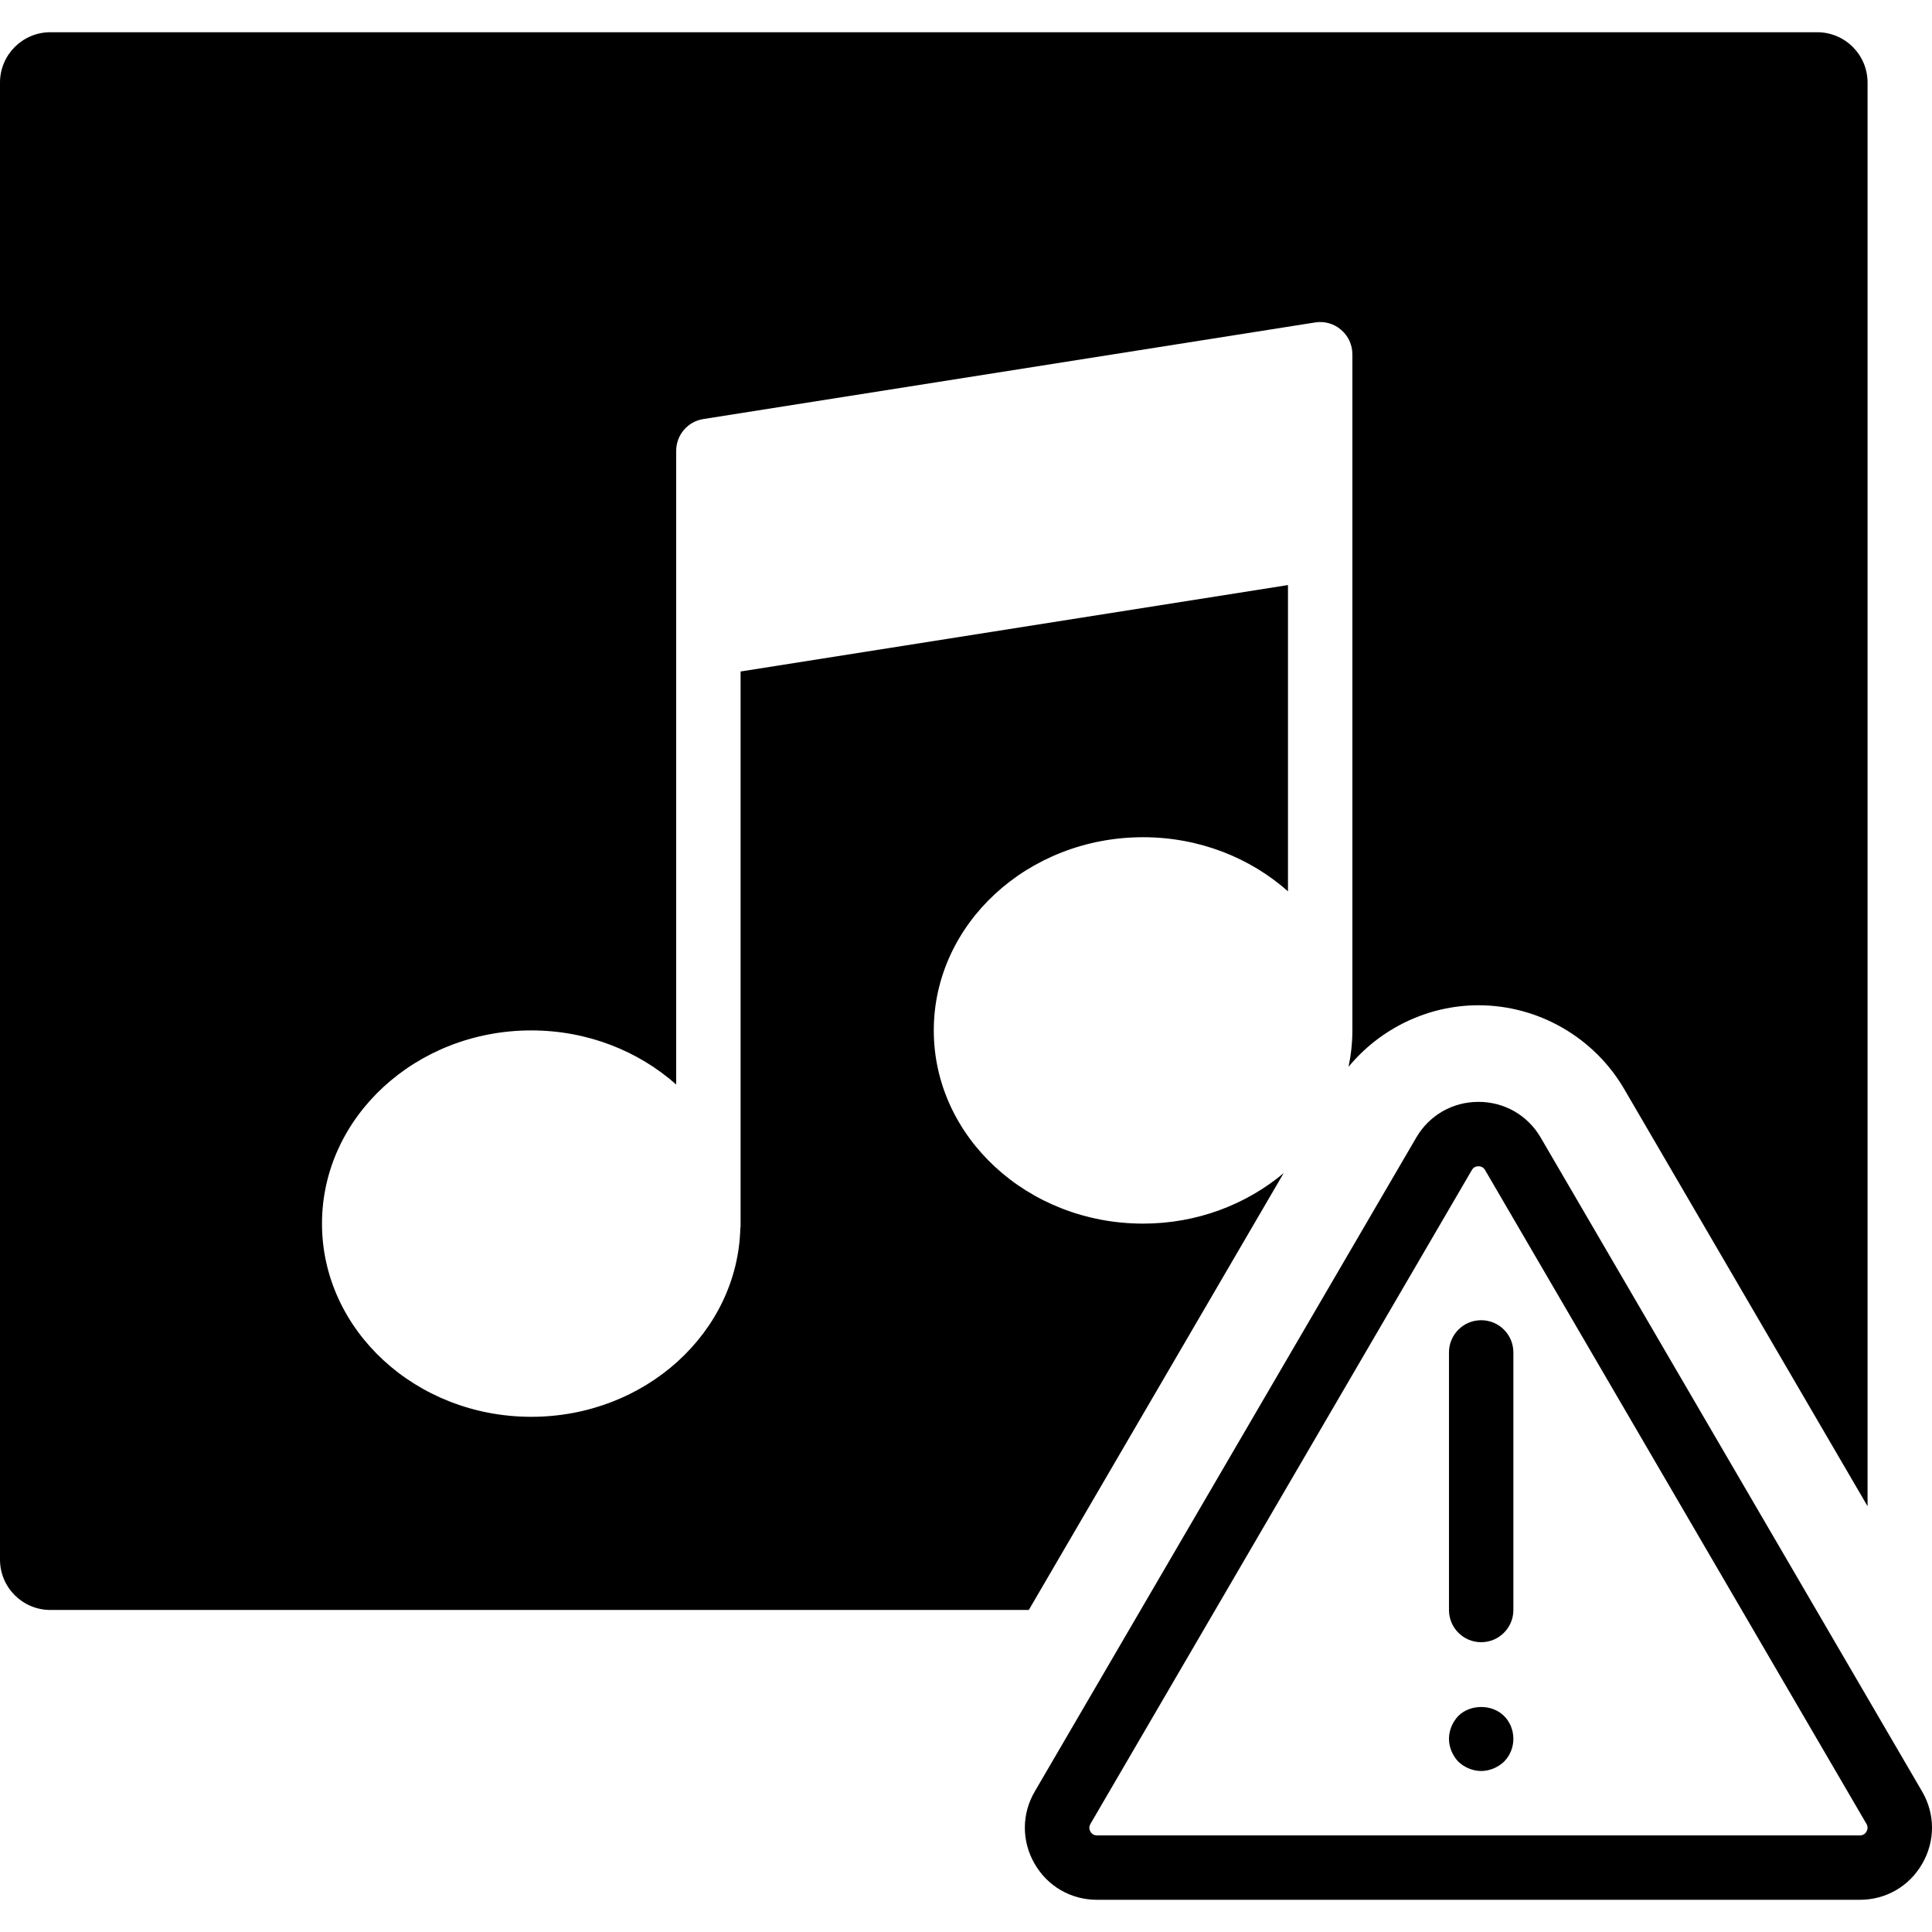
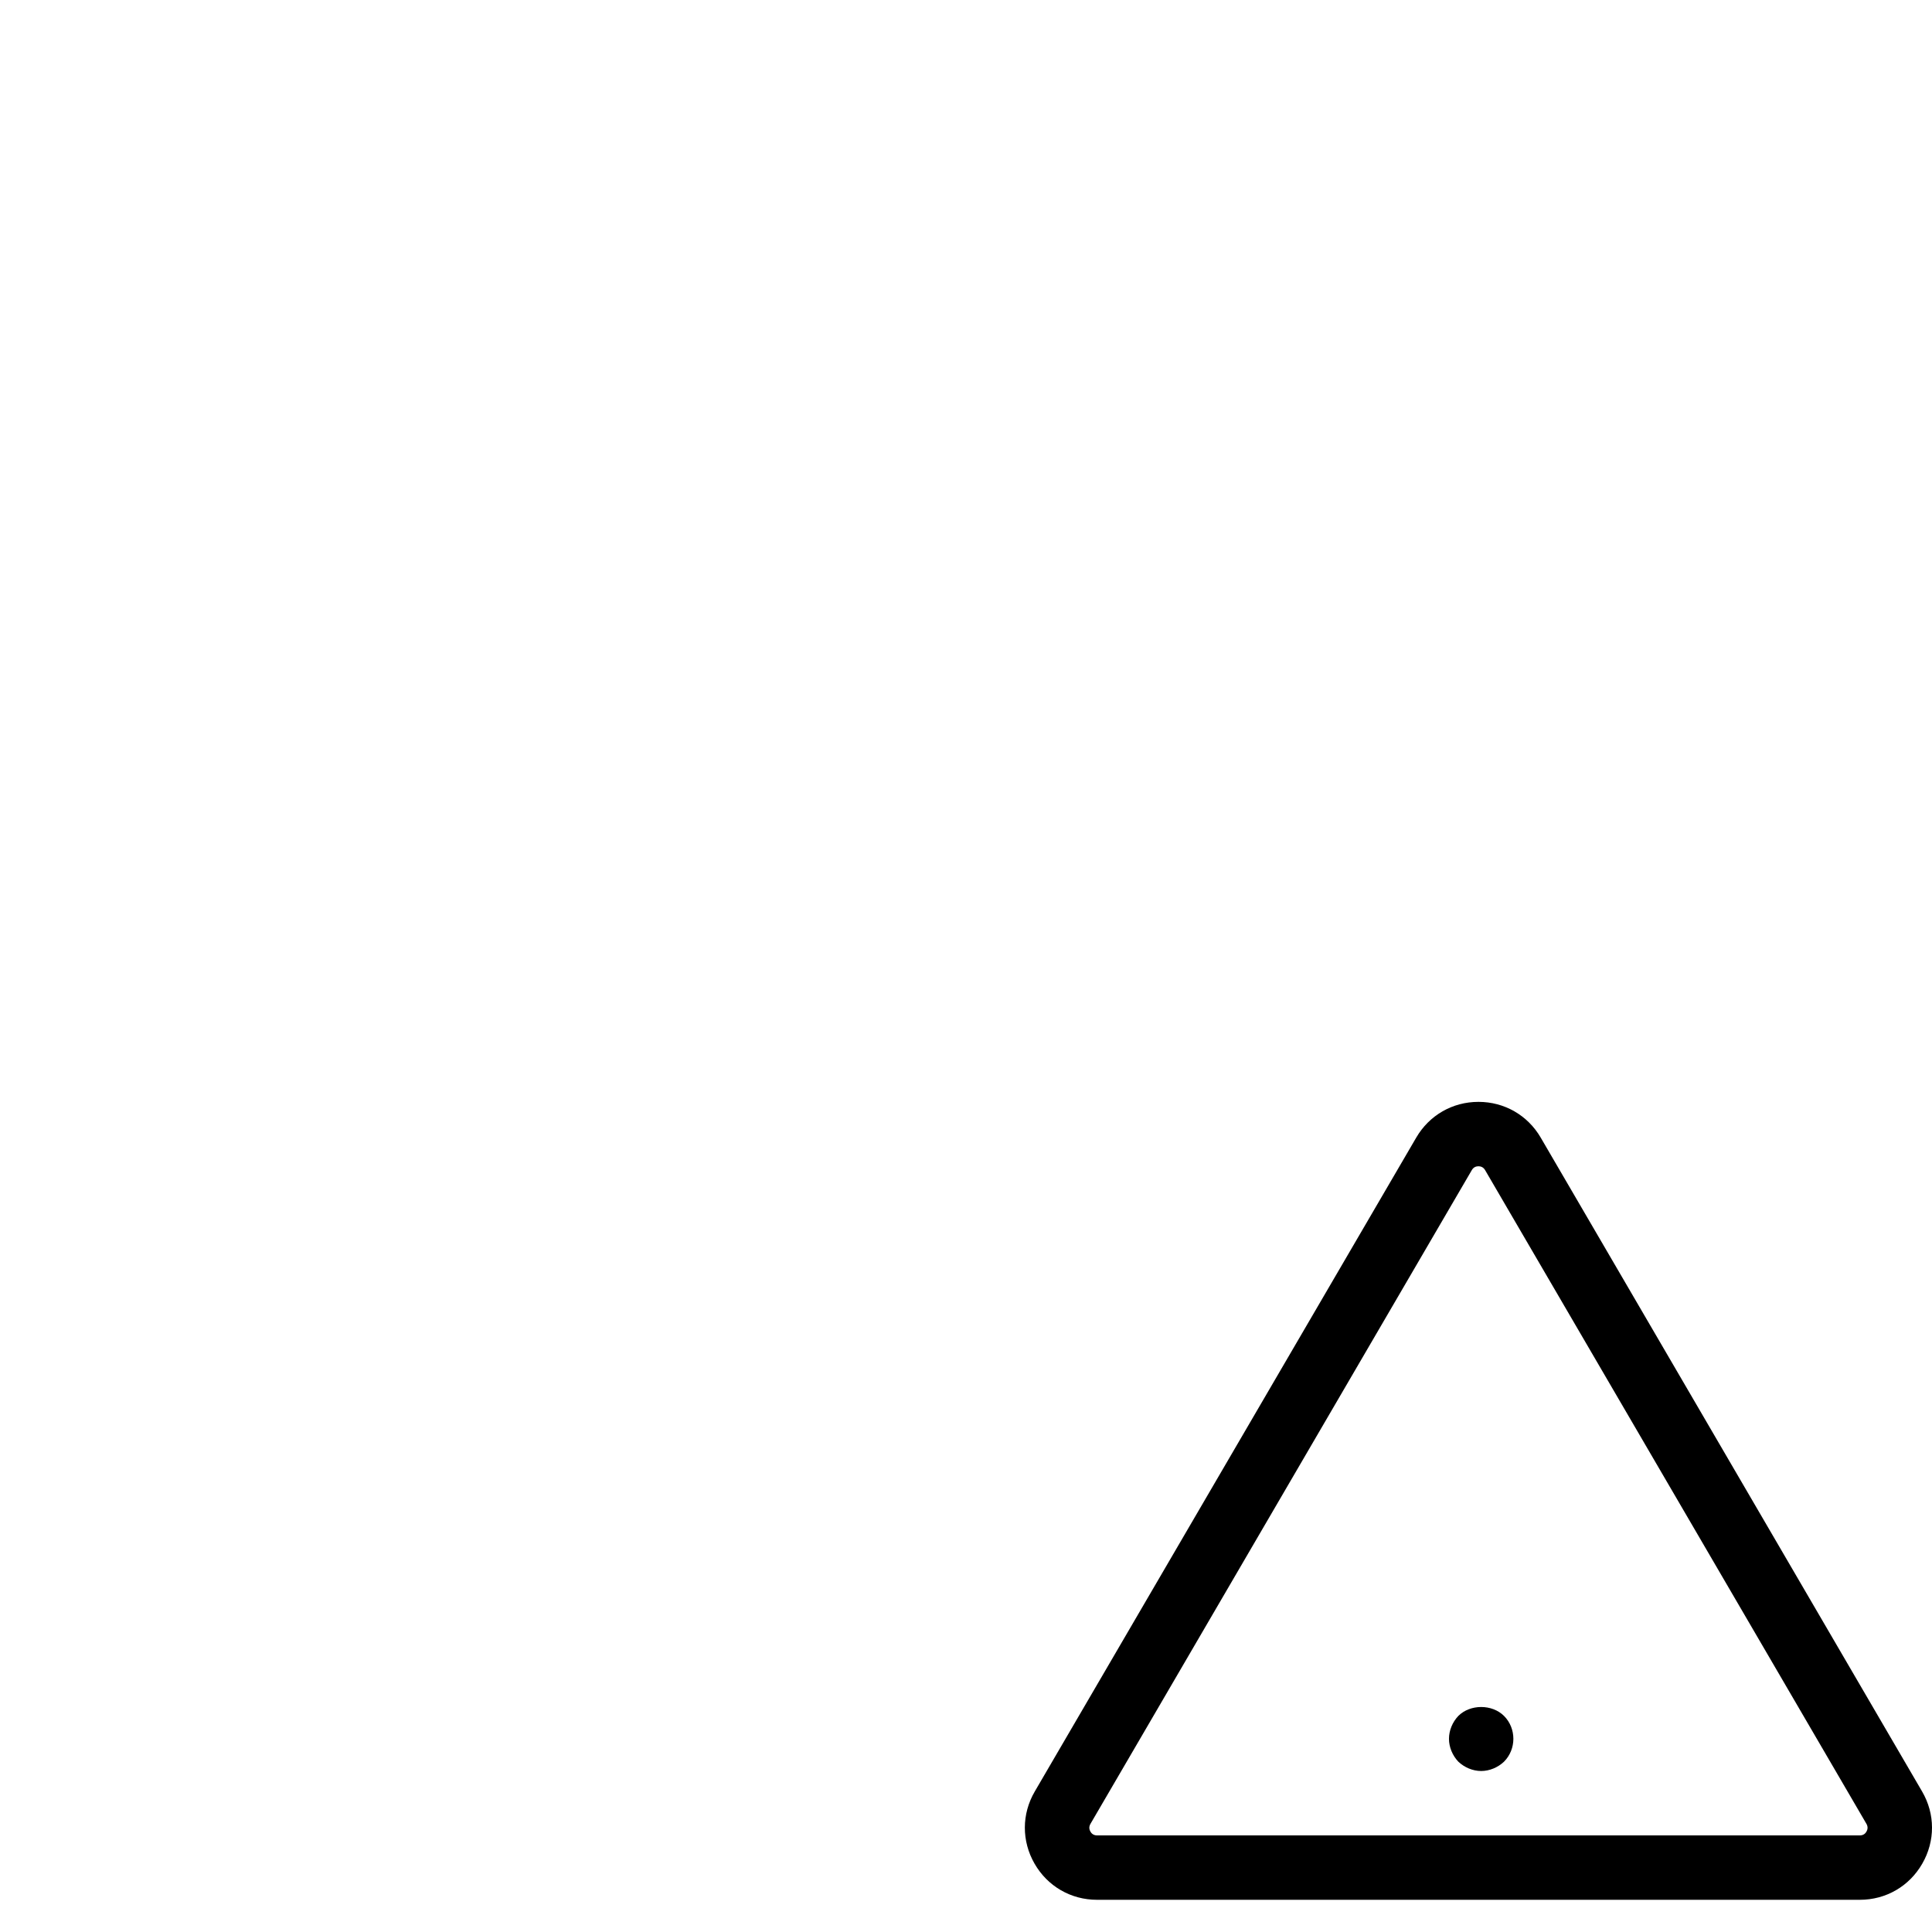
<svg xmlns="http://www.w3.org/2000/svg" version="1.1" id="Capa_1" x="0px" y="0px" viewBox="0 0 60.001 60.001" style="enable-background:new 0 0 60.001 60.001;" xml:space="preserve">
  <g>
    <path d="M59.693,55.636L47.849,35.33c-0.405-0.695-1.128-1.11-1.933-1.11c-0.805,0-1.528,0.415-1.933,1.11L32.137,55.636   c-0.409,0.7-0.412,1.539-0.008,2.242c0.404,0.703,1.129,1.123,1.94,1.123h23.691c0.811,0,1.536-0.42,1.939-1.123   C60.104,57.175,60.102,56.337,59.693,55.636z M57.966,56.882c-0.03,0.055-0.092,0.119-0.205,0.119H34.07   c-0.114,0-0.175-0.064-0.206-0.119s-0.056-0.14,0.001-0.238L45.71,36.338c0.057-0.098,0.143-0.118,0.206-0.118   c0.062,0,0.148,0.021,0.205,0.118l11.845,20.306C58.022,56.742,57.998,56.827,57.966,56.882z" />
-     <path d="M46,41.001c-0.552,0-1,0.447-1,1v8c0,0.553,0.448,1,1,1s1-0.447,1-1v-8C47,41.448,46.552,41.001,46,41.001z" />
    <path d="M45.29,53.291c-0.18,0.189-0.29,0.45-0.29,0.71s0.11,0.52,0.29,0.71c0.19,0.18,0.45,0.29,0.71,0.29   c0.26,0,0.52-0.11,0.71-0.29c0.19-0.19,0.29-0.45,0.29-0.71s-0.1-0.521-0.29-0.71C46.34,52.921,45.66,52.921,45.29,53.291z" />
-     <path d="M39.866,36.433c-1.155,0.97-2.685,1.568-4.366,1.568c-3.584,0-6.5-2.691-6.5-6s2.916-6,6.5-6c1.746,0,3.331,0.642,4.5,1.68   v-9.511l-17,2.684v17.248c0,0.013-0.007,0.025-0.008,0.038c-0.081,3.244-2.959,5.861-6.492,5.861c-3.584,0-6.5-2.691-6.5-6   s2.916-6,6.5-6c1.746,0,3.331,0.642,4.5,1.68v-13.68v-2.714v-3.286c0-0.492,0.358-0.911,0.844-0.987l19-3   c0.29-0.047,0.583,0.037,0.805,0.228C41.872,10.43,42,10.709,42,11.001v1v5v15c0,0.386-0.043,0.763-0.119,1.13   c0.985-1.191,2.463-1.911,4.035-1.911c1.857,0,3.59,0.996,4.525,2.601L58,46.778V2.566c0-0.865-0.701-1.565-1.565-1.565H1.565   C0.701,1.001,0,1.702,0,2.566v45.869c0,0.865,0.701,1.565,1.565,1.565h30.386L39.866,36.433z" />
  </g>
  <g>
</g>
  <g>
</g>
  <g>
</g>
  <g>
</g>
  <g>
</g>
  <g>
</g>
  <g>
</g>
  <g>
</g>
  <g>
</g>
  <g>
</g>
  <g>
</g>
  <g>
</g>
  <g>
</g>
  <g>
</g>
  <g>
</g>
</svg>